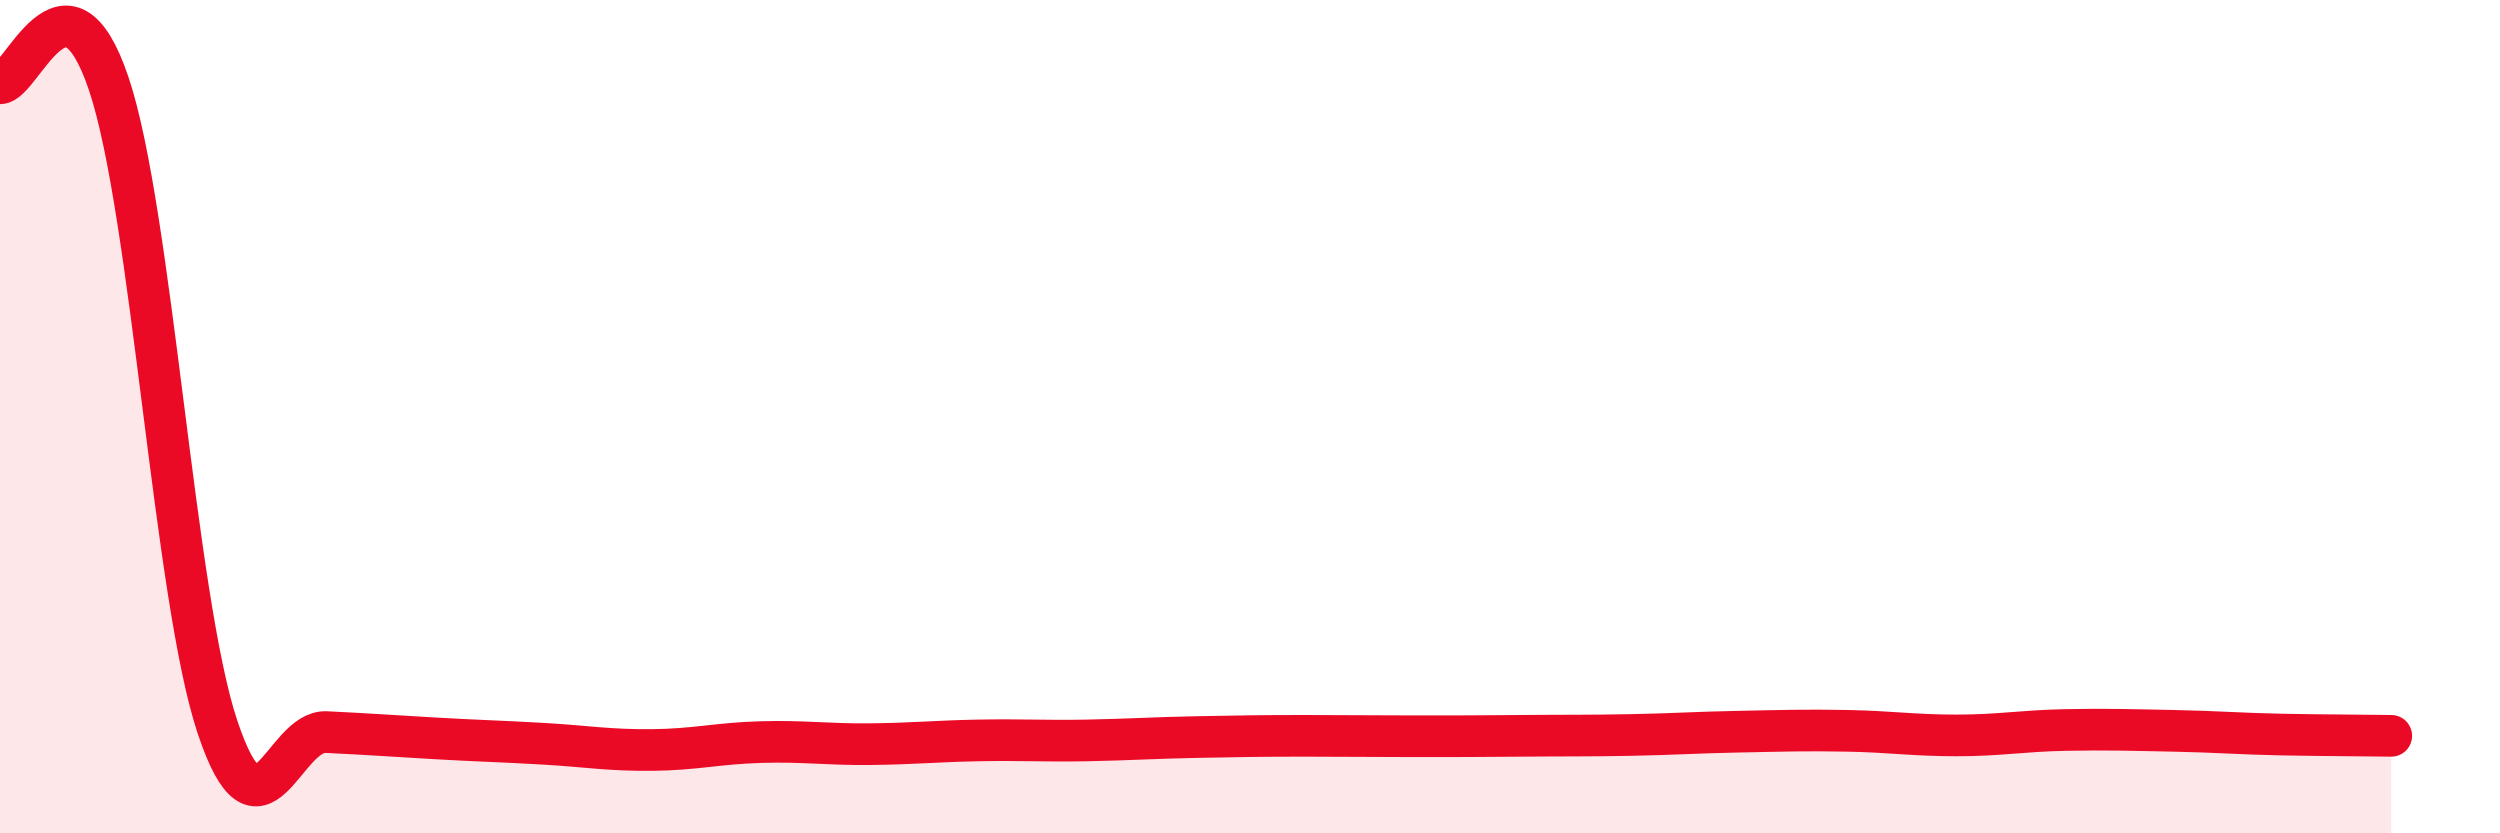
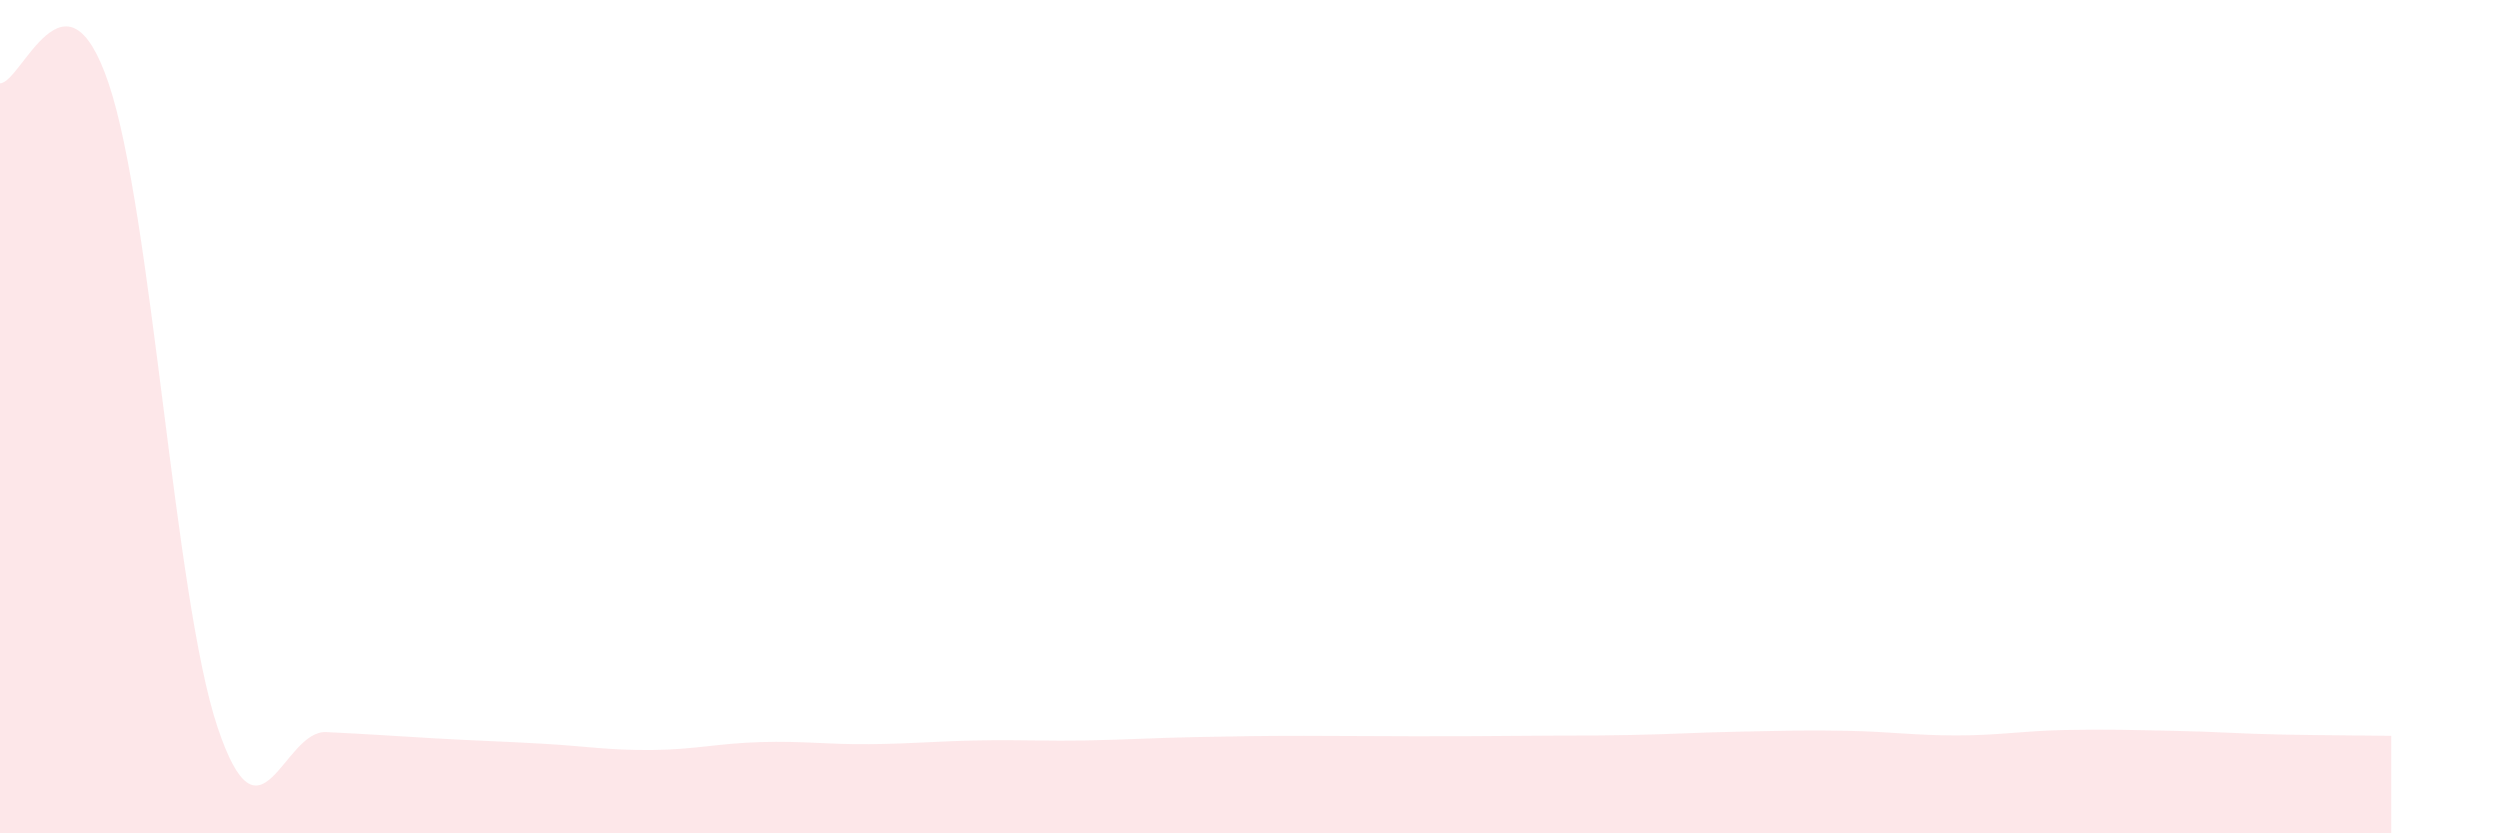
<svg xmlns="http://www.w3.org/2000/svg" width="60" height="20" viewBox="0 0 60 20">
  <path d="M 0,2 C 0.52,2 1.57,-1.08 2.61,2.01 C 3.65,5.1 4.18,14.34 5.22,17.45 C 6.26,20.56 6.79,17.52 7.83,17.57 C 8.87,17.62 9.39,17.66 10.43,17.72 C 11.47,17.78 12,17.79 13.04,17.85 C 14.08,17.91 14.61,18.01 15.65,18 C 16.69,17.99 17.22,17.84 18.26,17.81 C 19.3,17.78 19.83,17.87 20.87,17.86 C 21.91,17.85 22.44,17.79 23.48,17.77 C 24.52,17.75 25.05,17.79 26.09,17.77 C 27.13,17.75 27.66,17.71 28.7,17.69 C 29.74,17.67 30.26,17.66 31.3,17.66 C 32.34,17.66 32.87,17.67 33.91,17.67 C 34.95,17.67 35.48,17.67 36.52,17.66 C 37.56,17.65 38.09,17.66 39.13,17.64 C 40.17,17.62 40.7,17.58 41.74,17.56 C 42.78,17.54 43.31,17.52 44.35,17.54 C 45.39,17.56 45.92,17.65 46.96,17.65 C 48,17.65 48.53,17.54 49.57,17.52 C 50.61,17.5 51.13,17.52 52.17,17.54 C 53.21,17.56 53.74,17.61 54.78,17.63 C 55.82,17.65 56.87,17.65 57.39,17.66L57.39 20L0 20Z" fill="#EB0A25" opacity="0.1" stroke-linecap="round" stroke-linejoin="round" />
-   <path d="M 0,2 C 0.52,2 1.57,-1.08 2.61,2.01 C 3.65,5.1 4.18,14.34 5.22,17.45 C 6.26,20.56 6.79,17.52 7.83,17.57 C 8.87,17.62 9.39,17.66 10.43,17.72 C 11.47,17.78 12,17.79 13.04,17.85 C 14.08,17.91 14.61,18.01 15.65,18 C 16.69,17.99 17.22,17.84 18.26,17.81 C 19.3,17.78 19.83,17.87 20.87,17.86 C 21.91,17.85 22.44,17.79 23.48,17.77 C 24.52,17.75 25.05,17.79 26.09,17.77 C 27.13,17.75 27.66,17.71 28.7,17.69 C 29.74,17.67 30.26,17.66 31.3,17.66 C 32.34,17.66 32.87,17.67 33.91,17.67 C 34.95,17.67 35.48,17.67 36.52,17.66 C 37.56,17.65 38.09,17.66 39.13,17.64 C 40.17,17.62 40.7,17.58 41.74,17.56 C 42.78,17.54 43.31,17.52 44.35,17.54 C 45.39,17.56 45.92,17.65 46.96,17.65 C 48,17.65 48.53,17.54 49.57,17.52 C 50.61,17.5 51.13,17.52 52.17,17.54 C 53.21,17.56 53.74,17.61 54.78,17.63 C 55.82,17.65 56.87,17.65 57.39,17.66" stroke="#EB0A25" stroke-width="1" fill="none" stroke-linecap="round" stroke-linejoin="round" />
</svg>